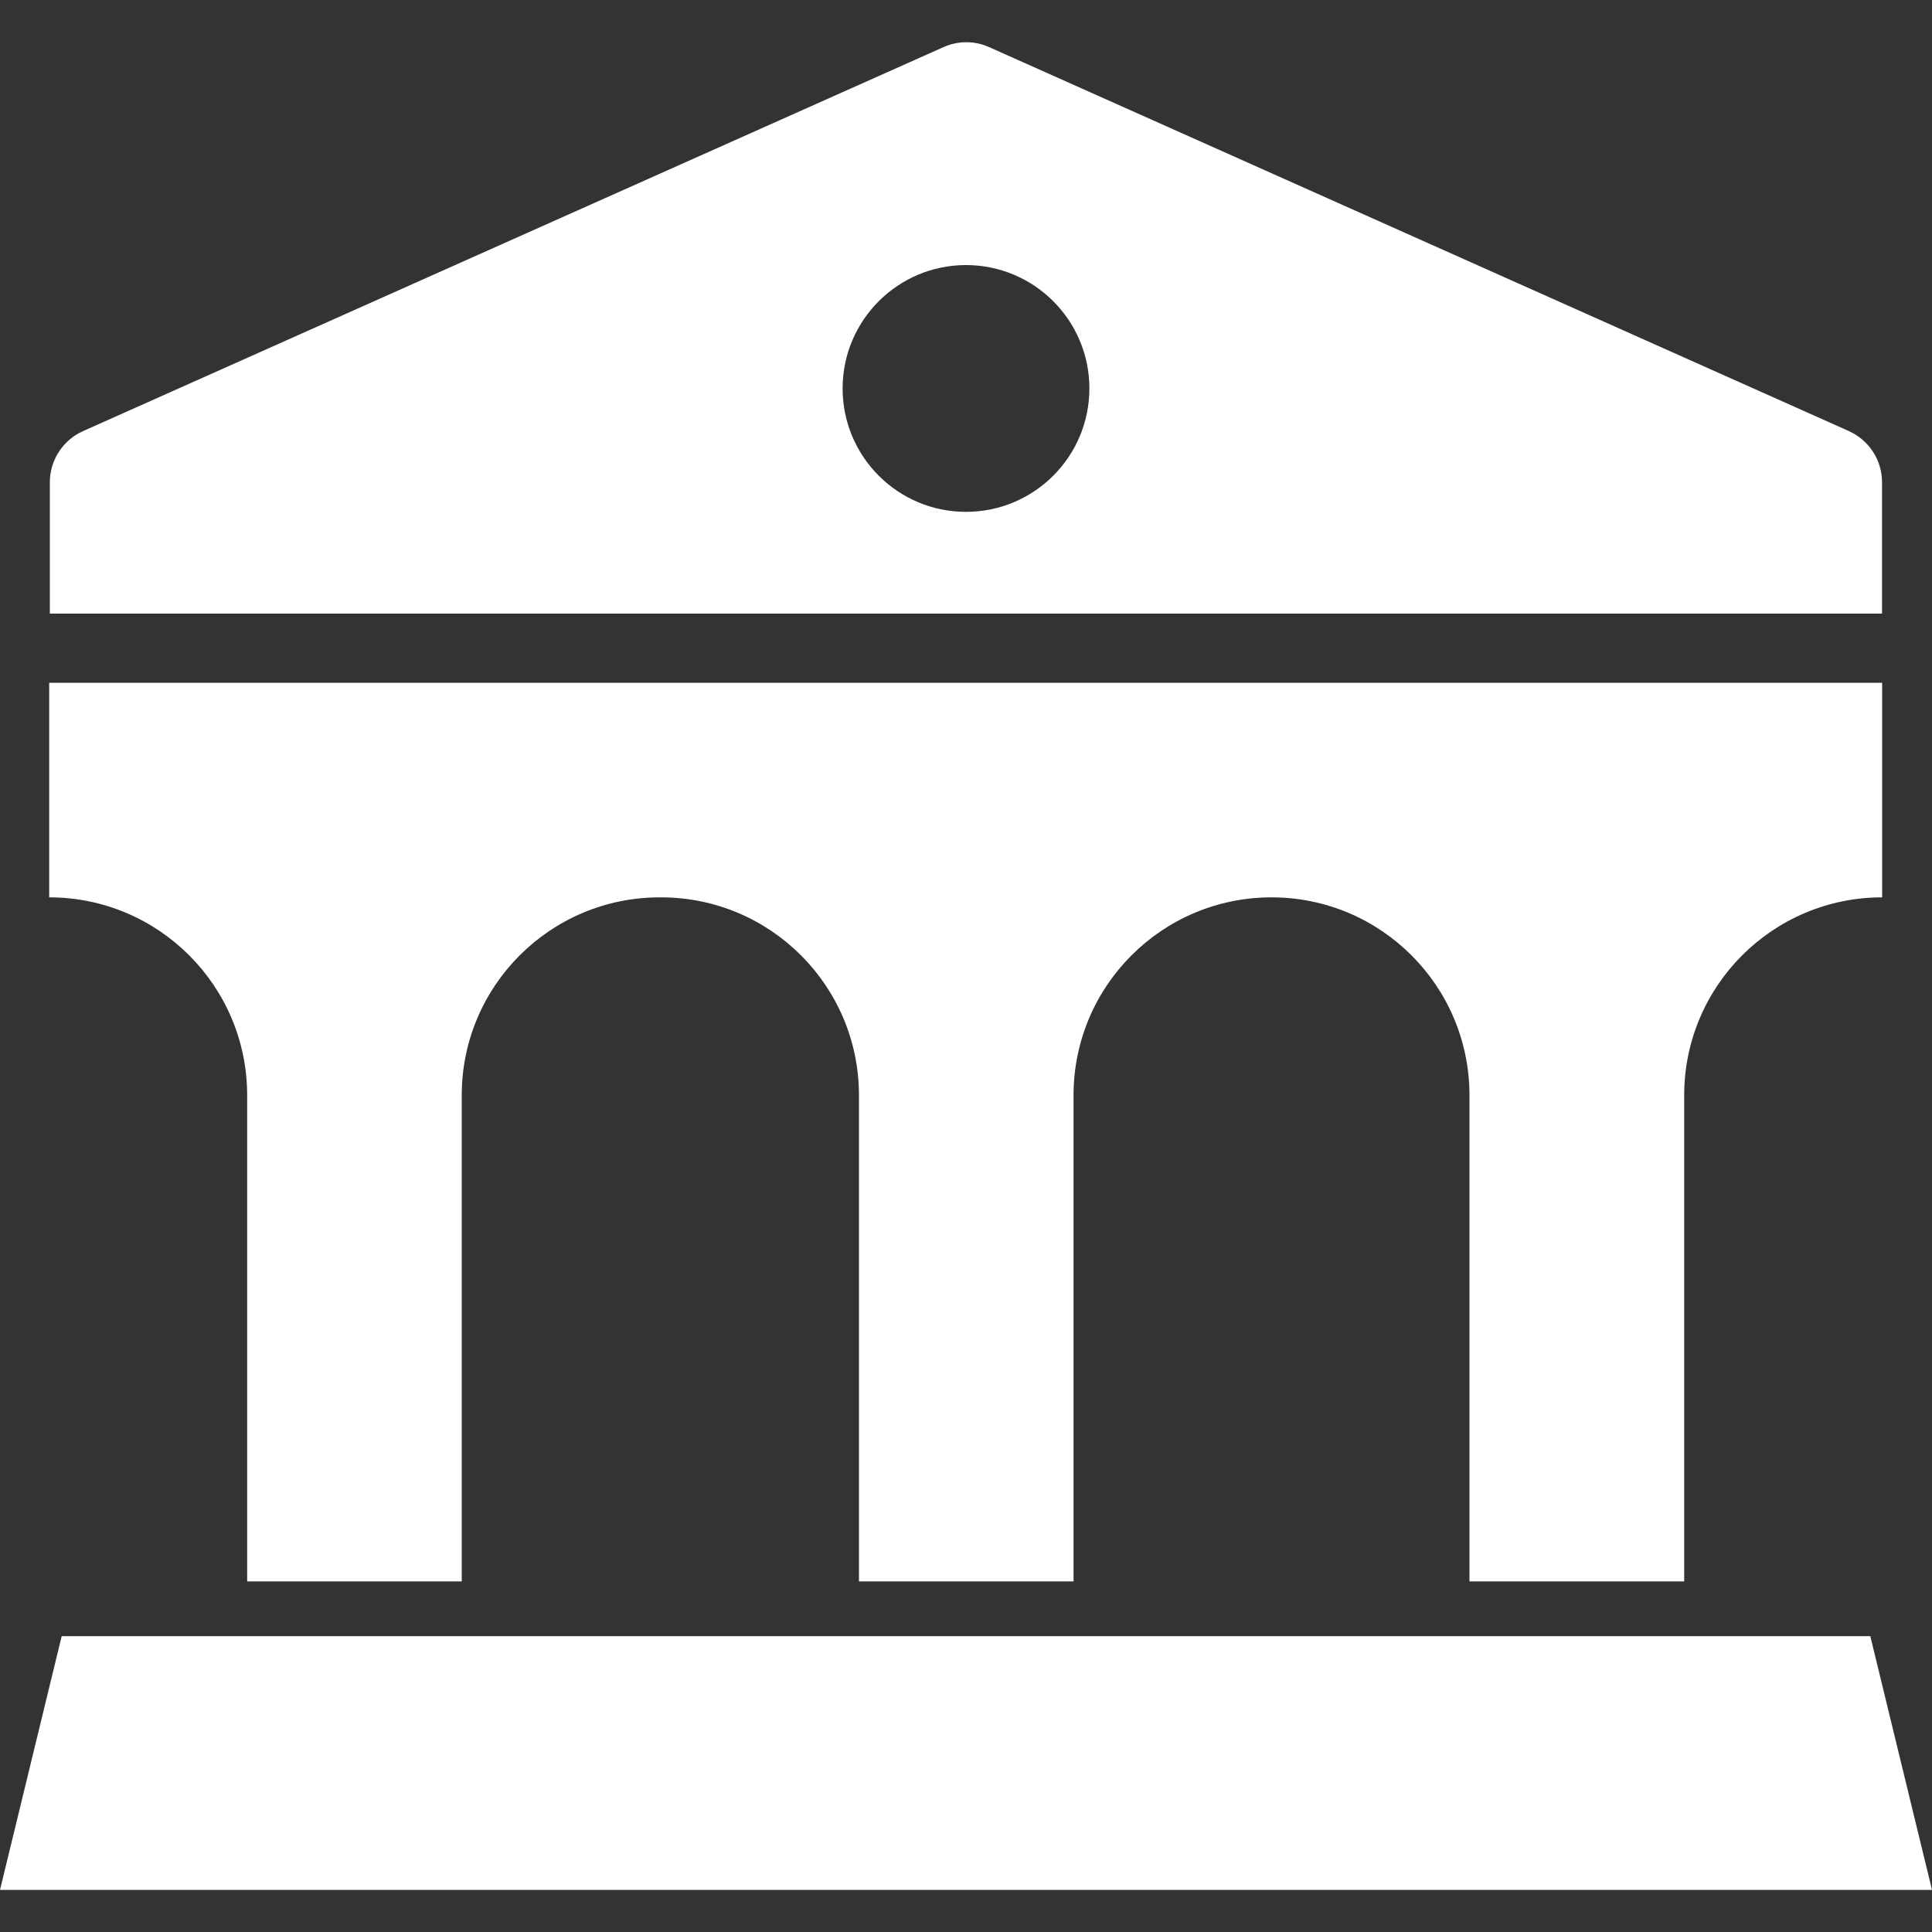
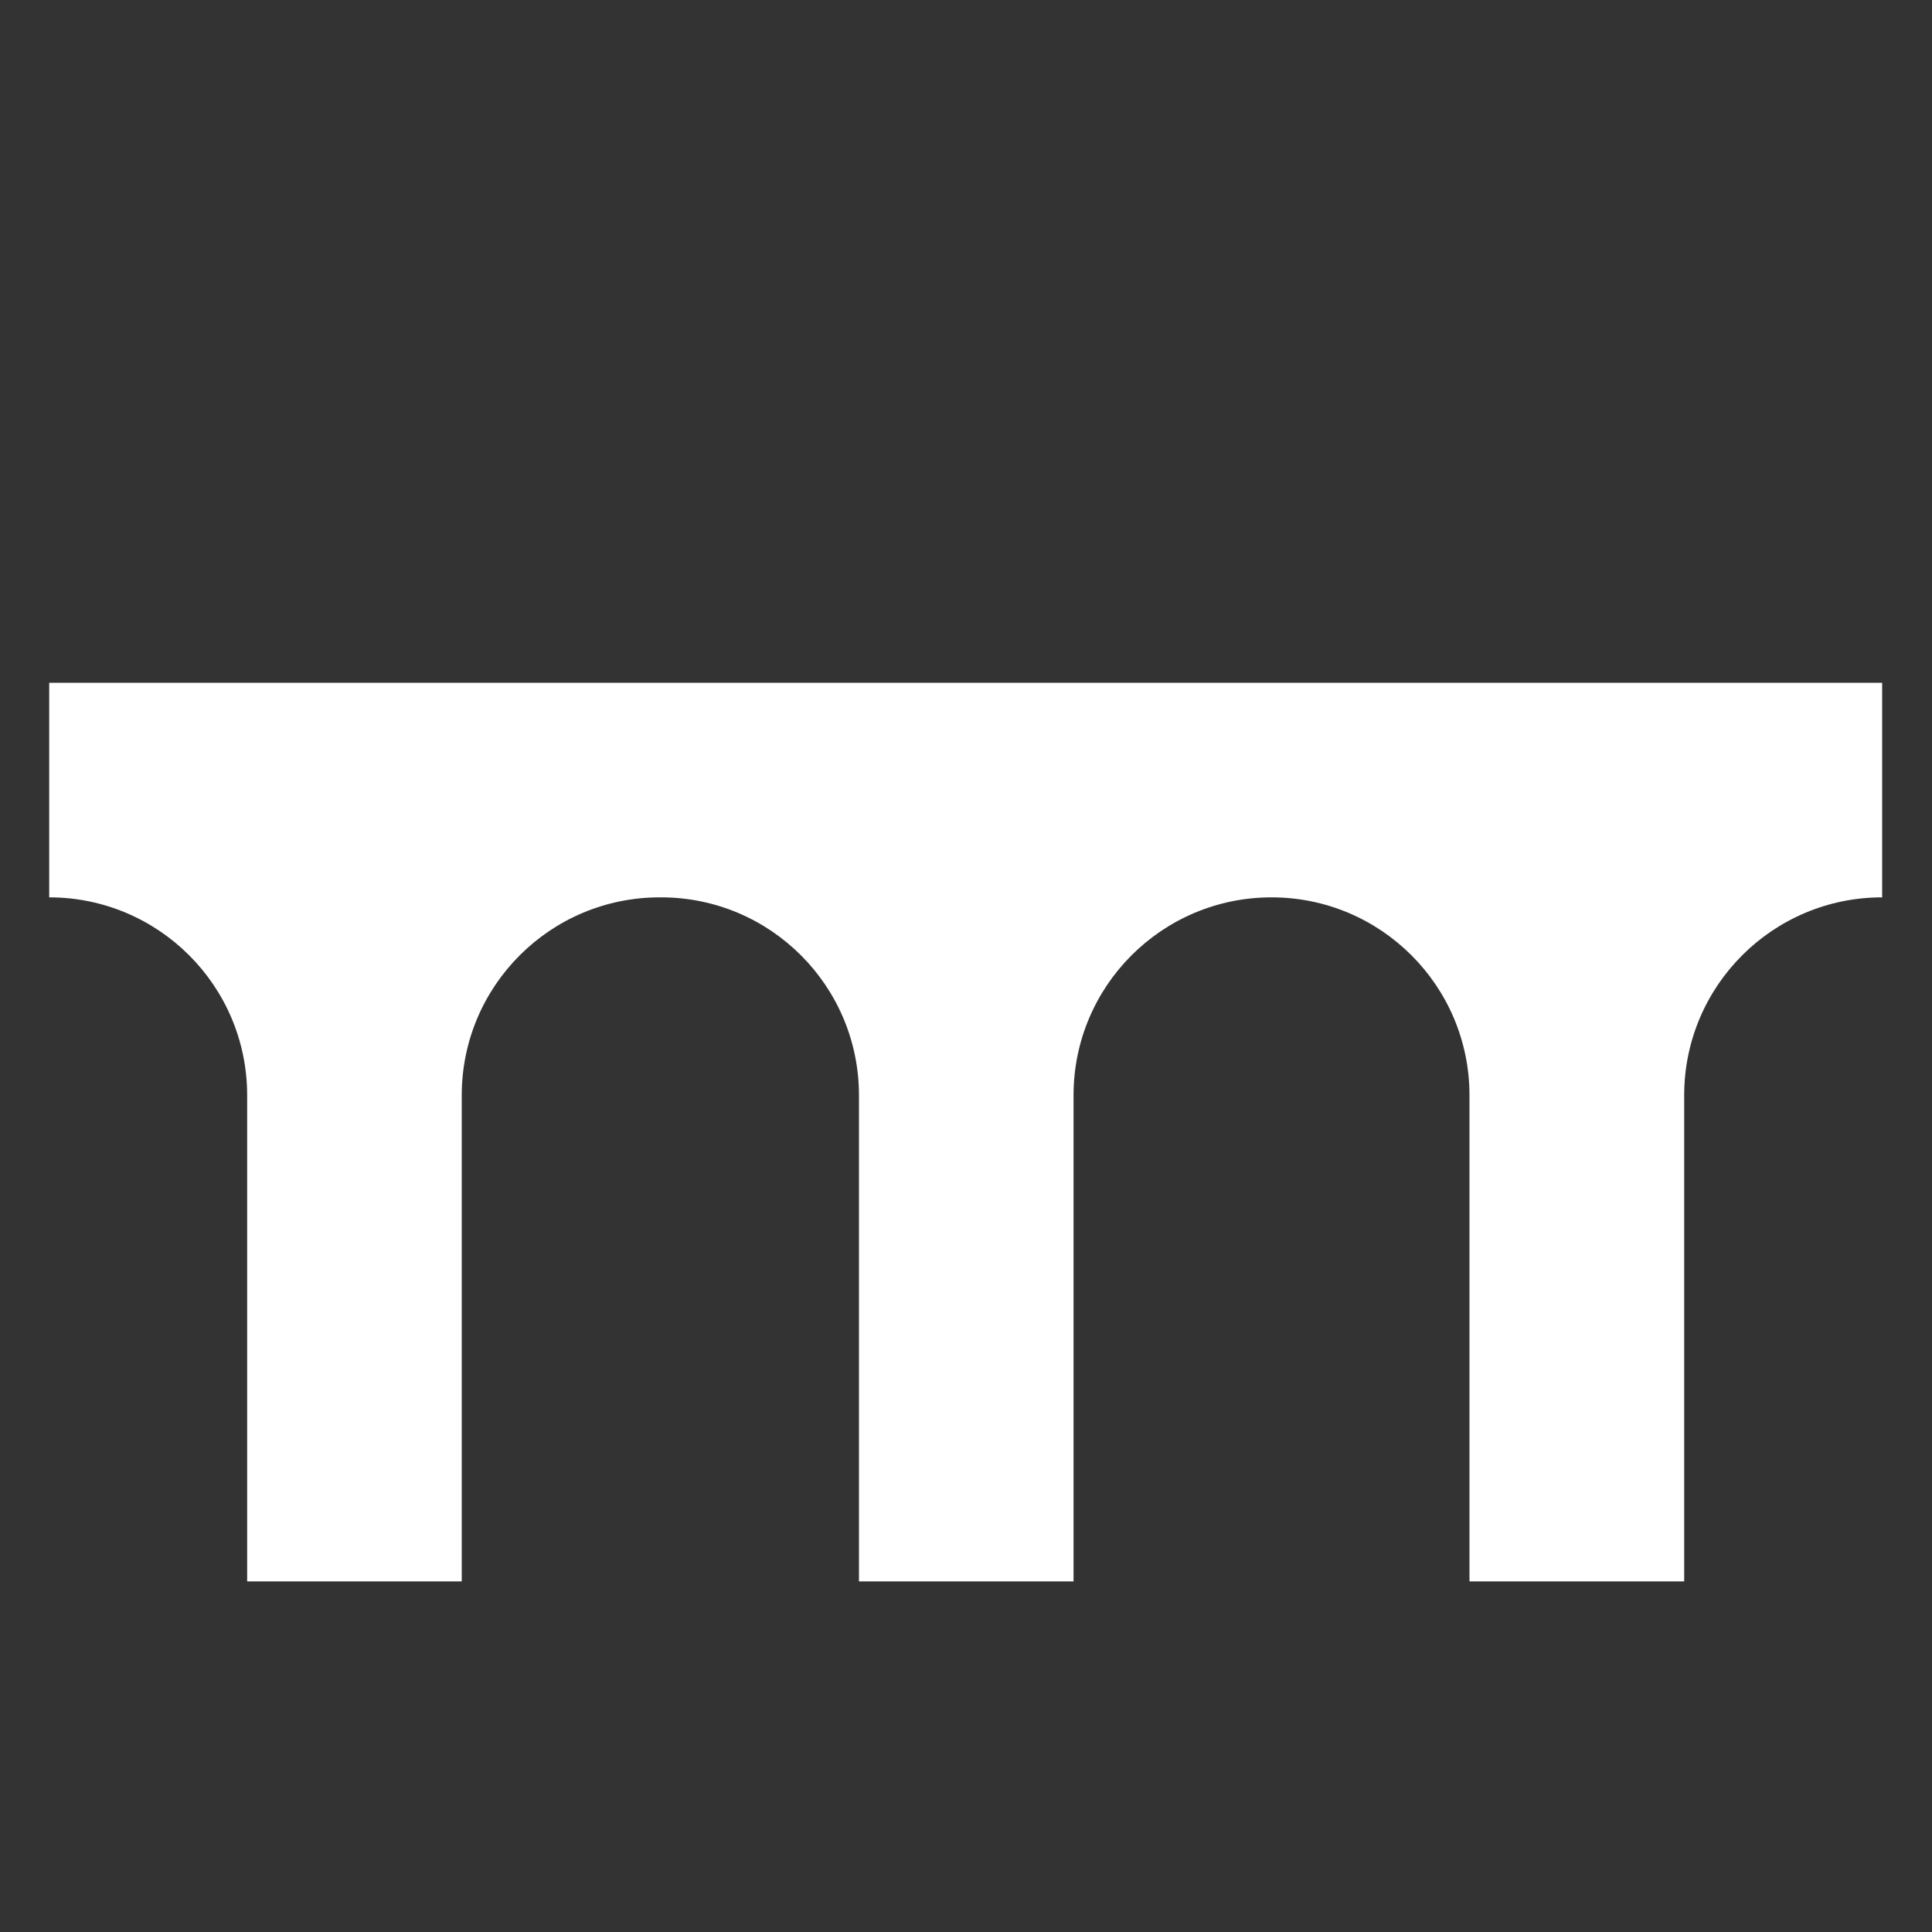
<svg xmlns="http://www.w3.org/2000/svg" id="List_Icons" width="15" height="15" viewBox="0 0 15 15">
  <rect x="0" y="0" width="15" height="15" fill="#333333" stroke="none" />
  <path d="m14.613,5.301v1.666c-.849,0-1.537.688-1.537,1.537v3.774h-1.667v-3.774c0-.849-.688-1.537-1.537-1.537h0c-.849,0-1.537.688-1.537,1.537v3.774h-1.666v-3.774c0-.849-.688-1.537-1.537-1.537h-.01c-.849,0-1.537.688-1.537,1.537v3.774h-1.666v-3.774c0-.849-.688-1.537-1.537-1.537v-1.666h14.23Z" fill="#fff" />
-   <path d="m14.355,3.347L7.68.366c-.113-.051-.242-.051-.355,0L.645,3.347c-.157.07-.258.226-.258.397v1.02h14.225v-1.02c0-.172-.101-.327-.258-.397Zm-6.855.627c-.529,0-.958-.429-.958-.958s.429-.958.958-.958.958.429.958.958-.429.958-.958.958Z" fill="#fff" />
-   <path d="m14.521,12.703H.479l-.479,1.97h15l-.479-1.97Z" fill="#fff" />
</svg>